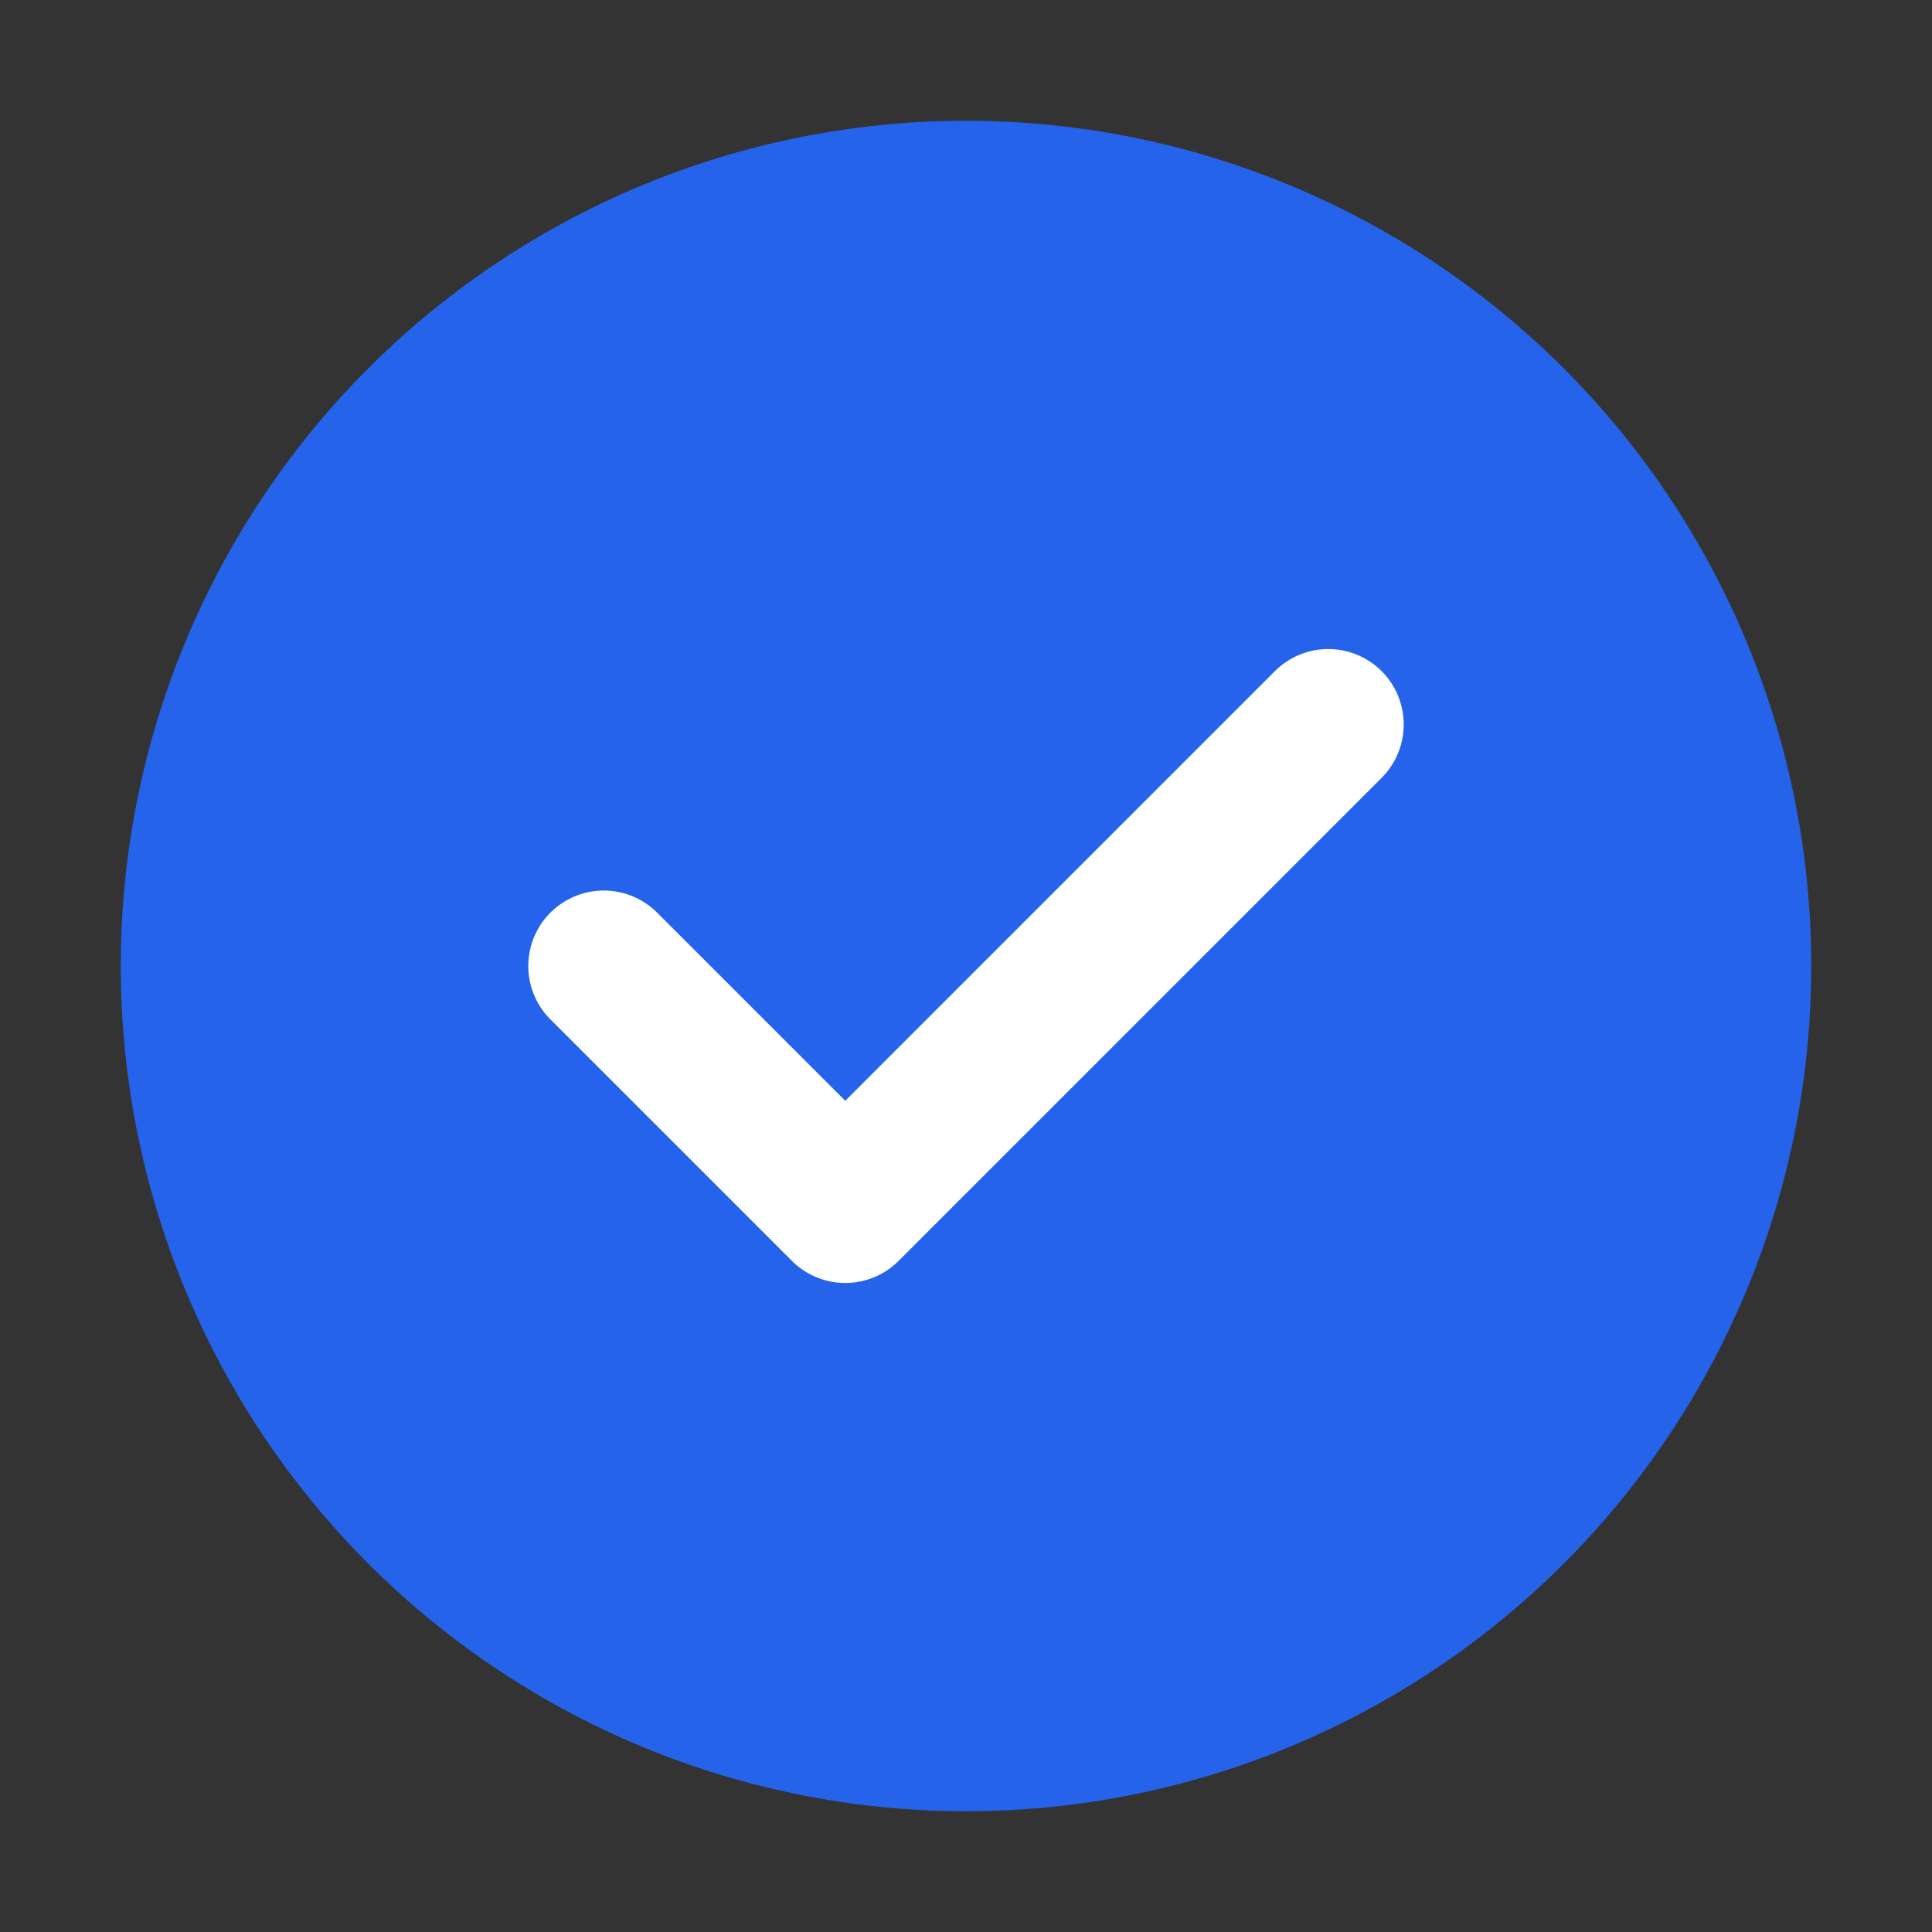
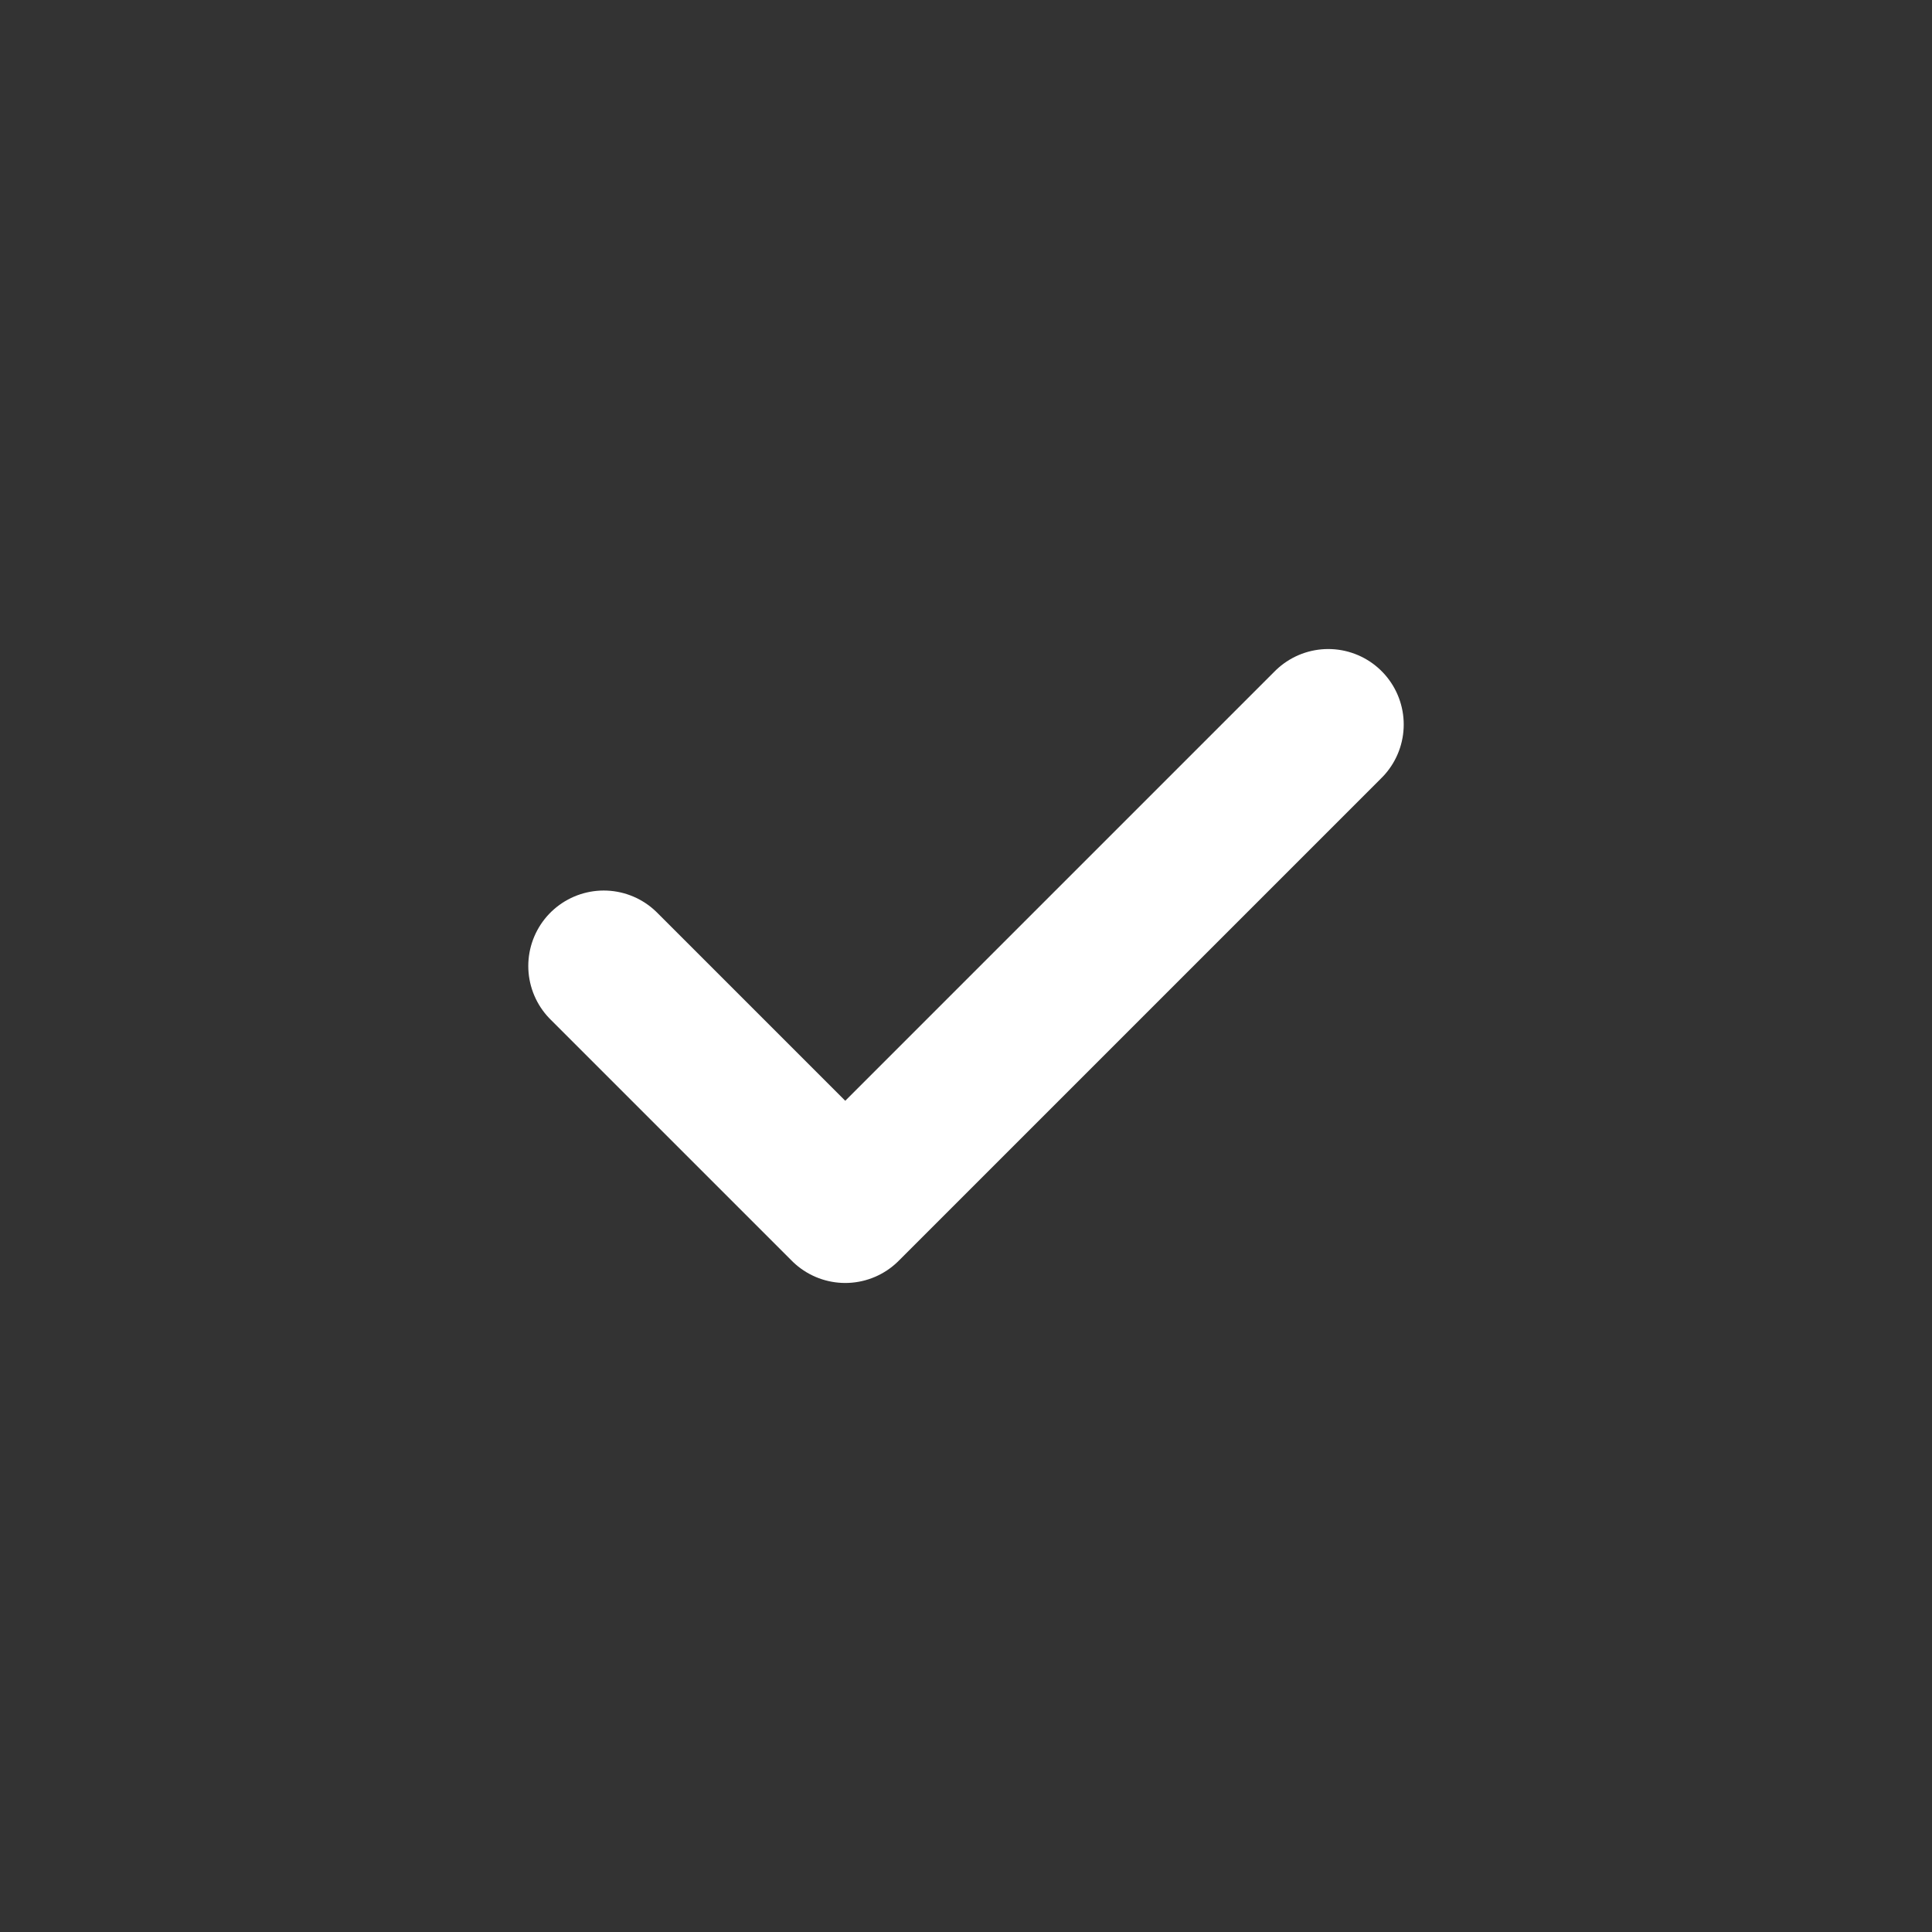
<svg xmlns="http://www.w3.org/2000/svg" width="32" height="32" viewBox="0 0 32 32" fill="none">
  <rect x="0" y="0" width="32" height="32" fill="#333333" stroke="none" />
-   <circle cx="16" cy="16" r="14" fill="#2563eb" />
  <path d="M10 16 L14 20 L22 12" stroke="#ffffff" stroke-width="2.5" stroke-linecap="round" stroke-linejoin="round" />
</svg>